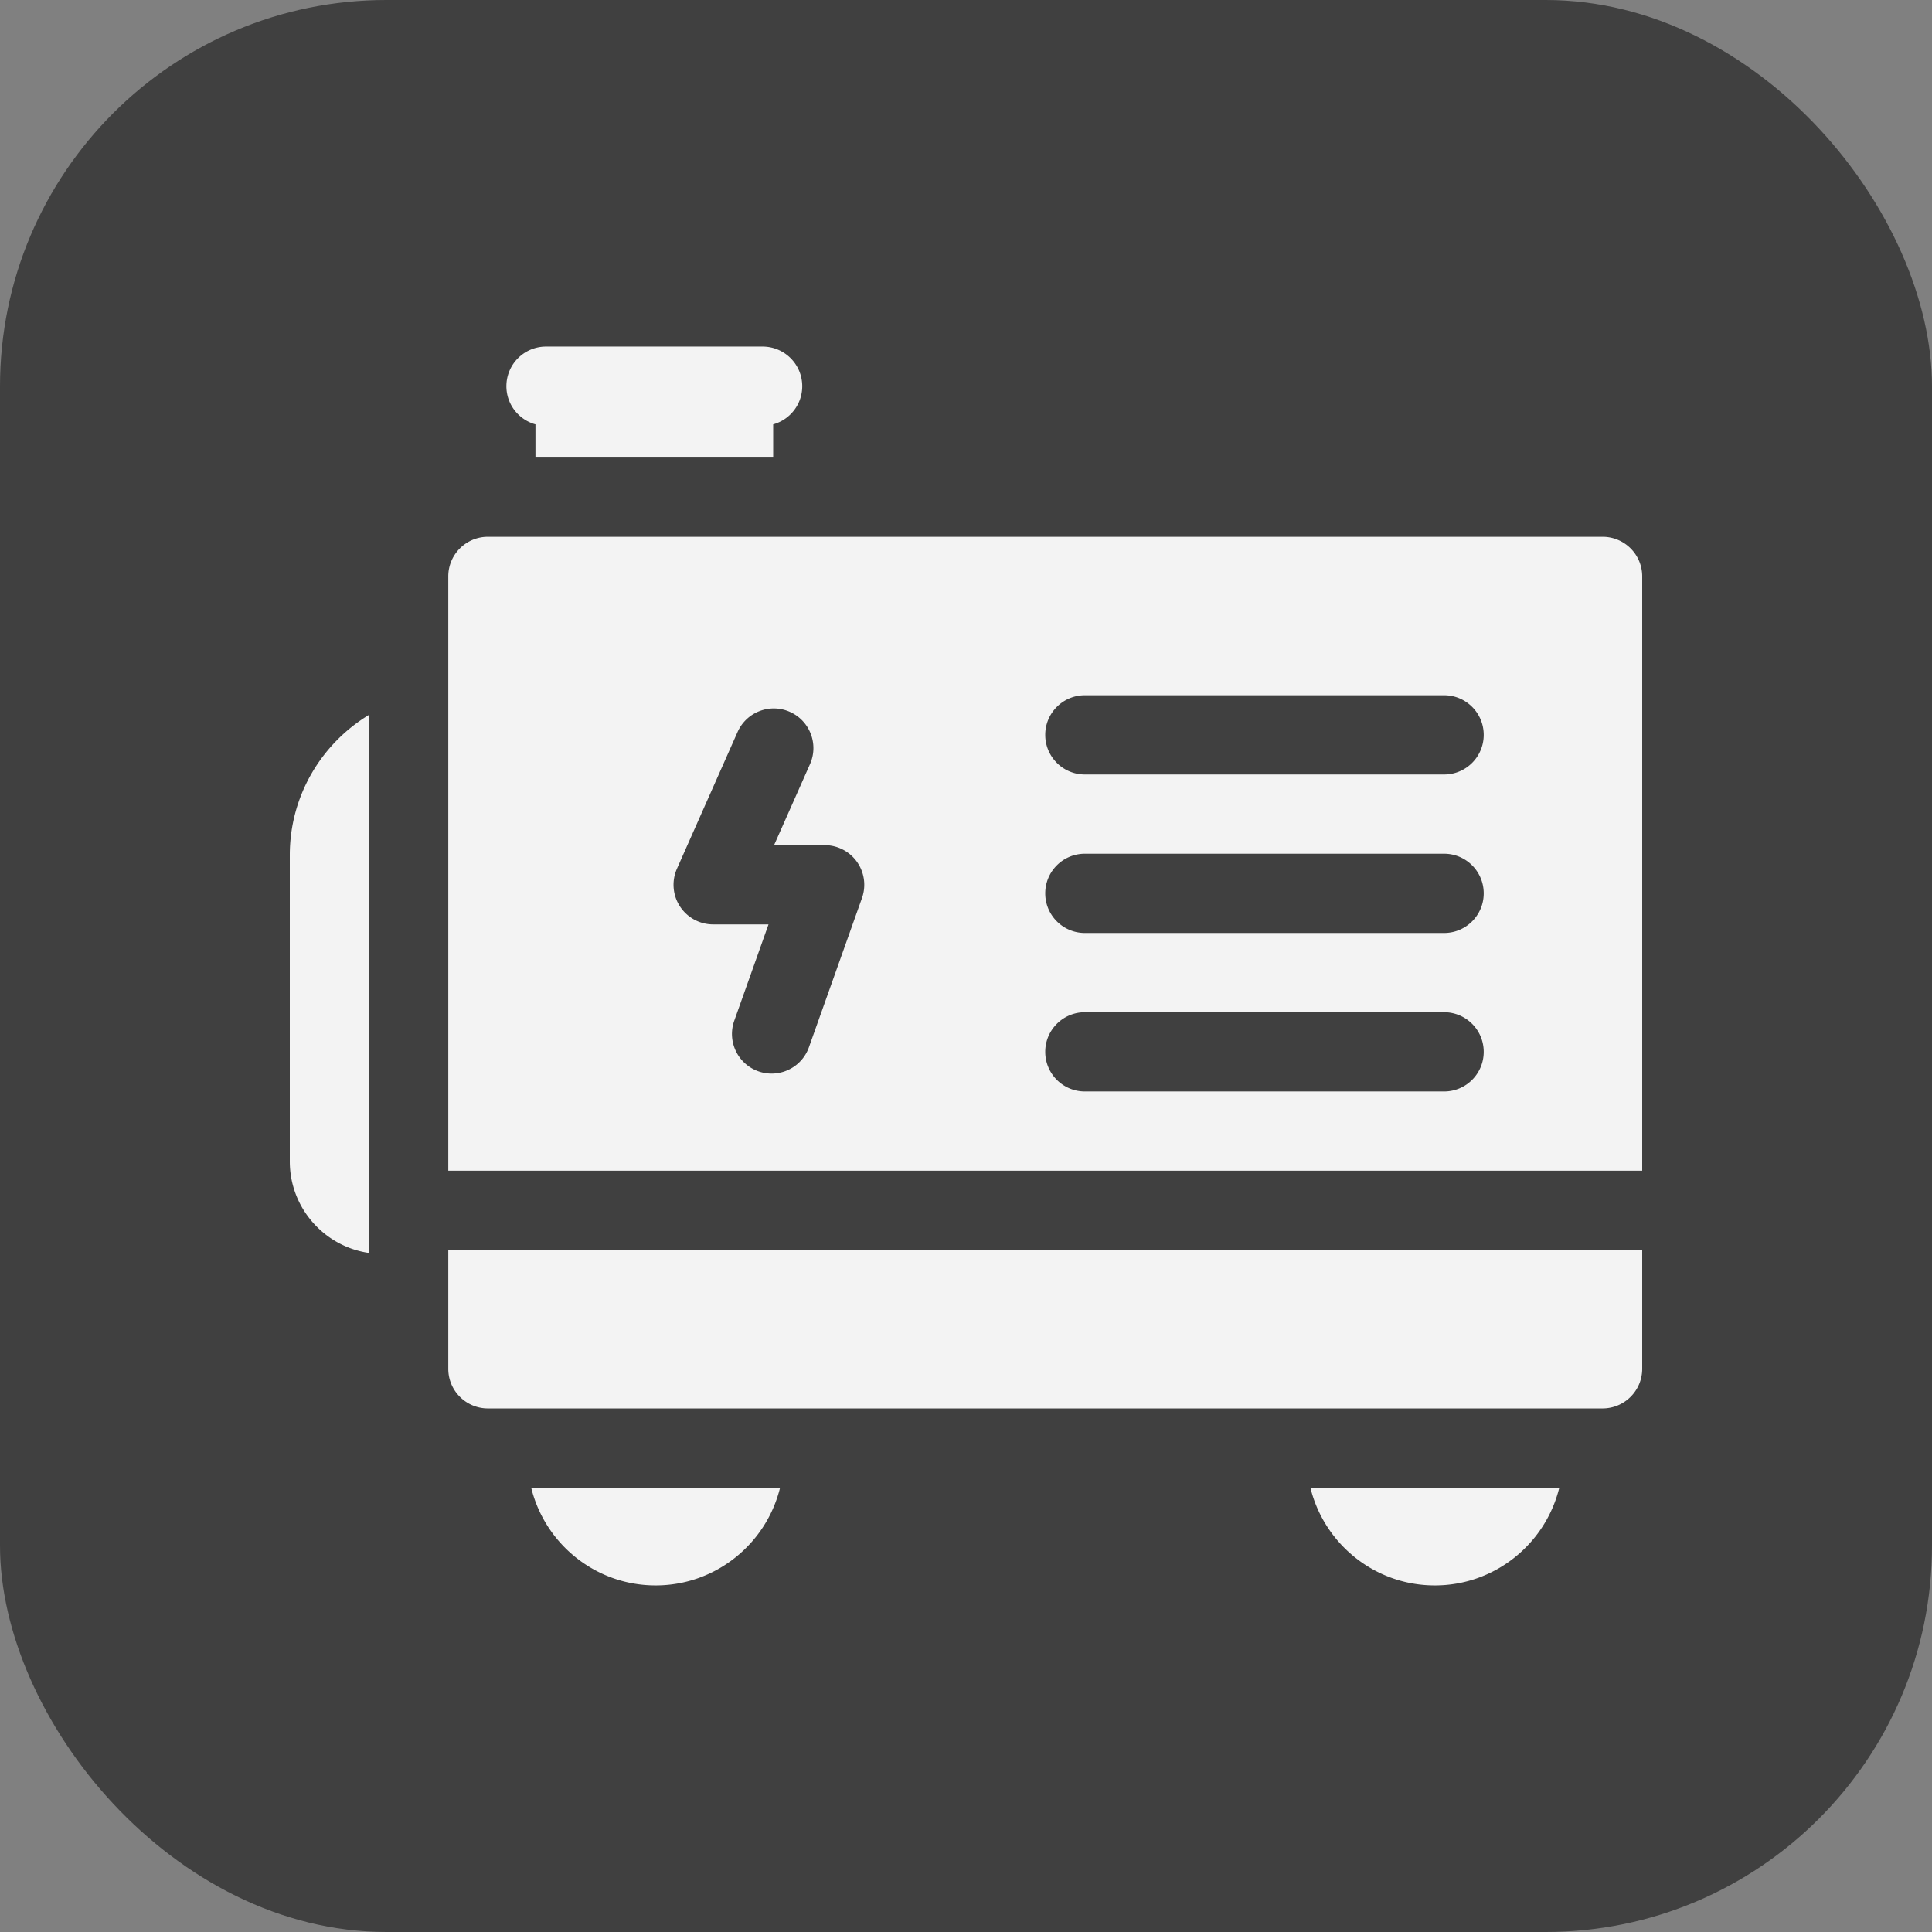
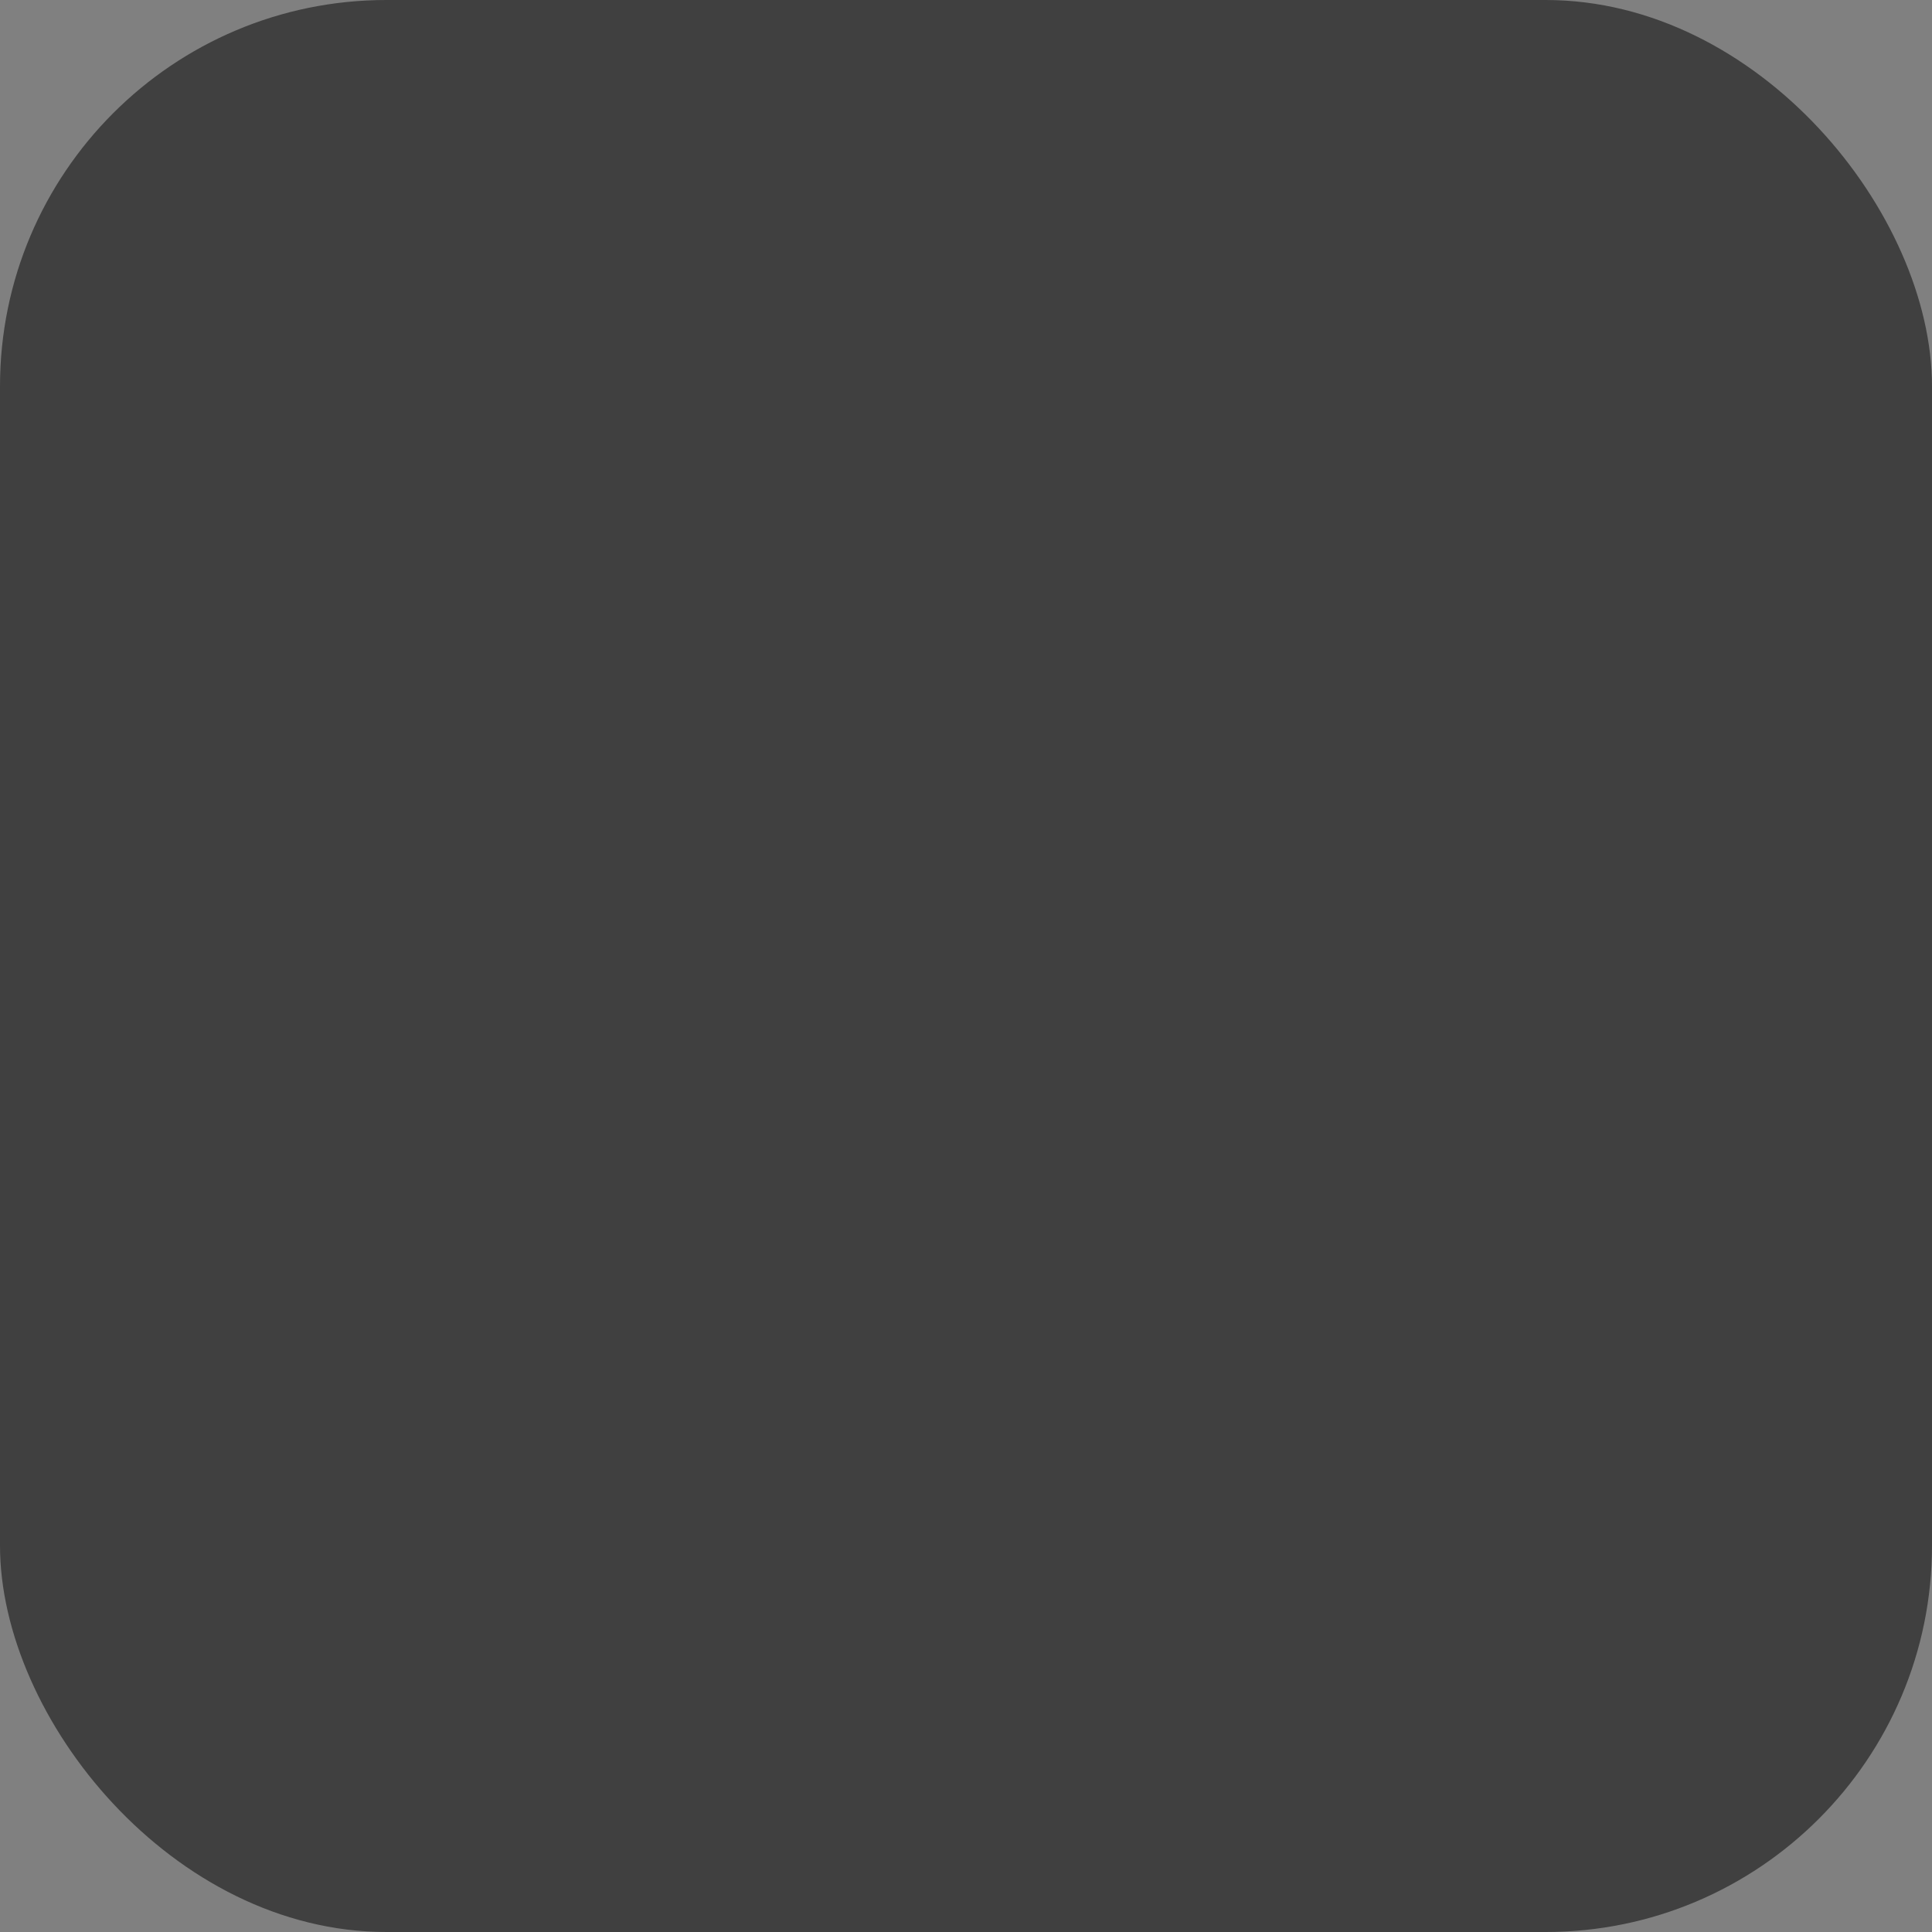
<svg xmlns="http://www.w3.org/2000/svg" version="1.1" width="512" height="512" x="0" y="0" viewBox="0 0 512 512" style="enable-background:new 0 0 512 512" xml:space="preserve" class="">
  <rect x="0" y="0" width="512" height="512" fill="#808080" stroke="none" />
  <rect width="512" height="512" rx="102.4" ry="102.4" fill="#404040" shape="rounded" />
  <g transform="matrix(0.7,0,0,0.7,76.8,76.8)">
-     <path d="M93 50.944V63.5h90V50.944c6.339-1.753 11-7.547 11-14.444 0-8.284-6.716-15-15-15H97c-8.284 0-15 6.716-15 15 0 6.897 4.661 12.692 11 14.444zM138.5 490.5c22.781 0 41.933-15.791 47.111-37H91.389c5.178 21.208 24.33 37 47.111 37zM497 93.5H75c-8.284 0-15 6.716-15 15v225h452v-225c0-8.284-6.716-15-15-15zM216.619 230.281l-20.083 56.472c-2.185 6.144-7.965 9.978-14.133 9.978a14.97 14.97 0 0 1-5.026-.871c-7.805-2.776-11.883-11.354-9.106-19.159l12.961-36.446H160.28a14.999 14.999 0 0 1-13.712-21.081l22.95-51.755c3.357-7.574 12.221-10.989 19.792-7.632 7.573 3.358 10.99 12.22 7.632 19.793l-13.602 30.674h19.146a15.001 15.001 0 0 1 14.133 20.027zM437 303.5H301c-8.284 0-15-6.716-15-15s6.716-15 15-15h136c8.284 0 15 6.716 15 15s-6.716 15-15 15zm0-60.001H301c-8.284 0-15-6.716-15-15s6.716-15 15-15h136c8.284 0 15 6.716 15 15s-6.716 15-15 15zm0-59.999H301c-8.284 0-15-6.716-15-15s6.716-15 15-15h136c8.284 0 15 6.716 15 15s-6.716 15-15 15zM60 408.5c0 8.284 6.716 15 15 15h422c8.284 0 15-6.716 15-15v-45H60zM433.5 490.5c22.781 0 41.933-15.791 47.111-37h-94.222c5.178 21.208 24.33 37 47.111 37zM0 214v116c0 17.601 13.062 32.203 30 34.637v-203.72C12.035 171.787 0 191.513 0 214z" fill="#f3f3f3" opacity="1" data-original="#000000" />
-   </g>
+     </g>
</svg>